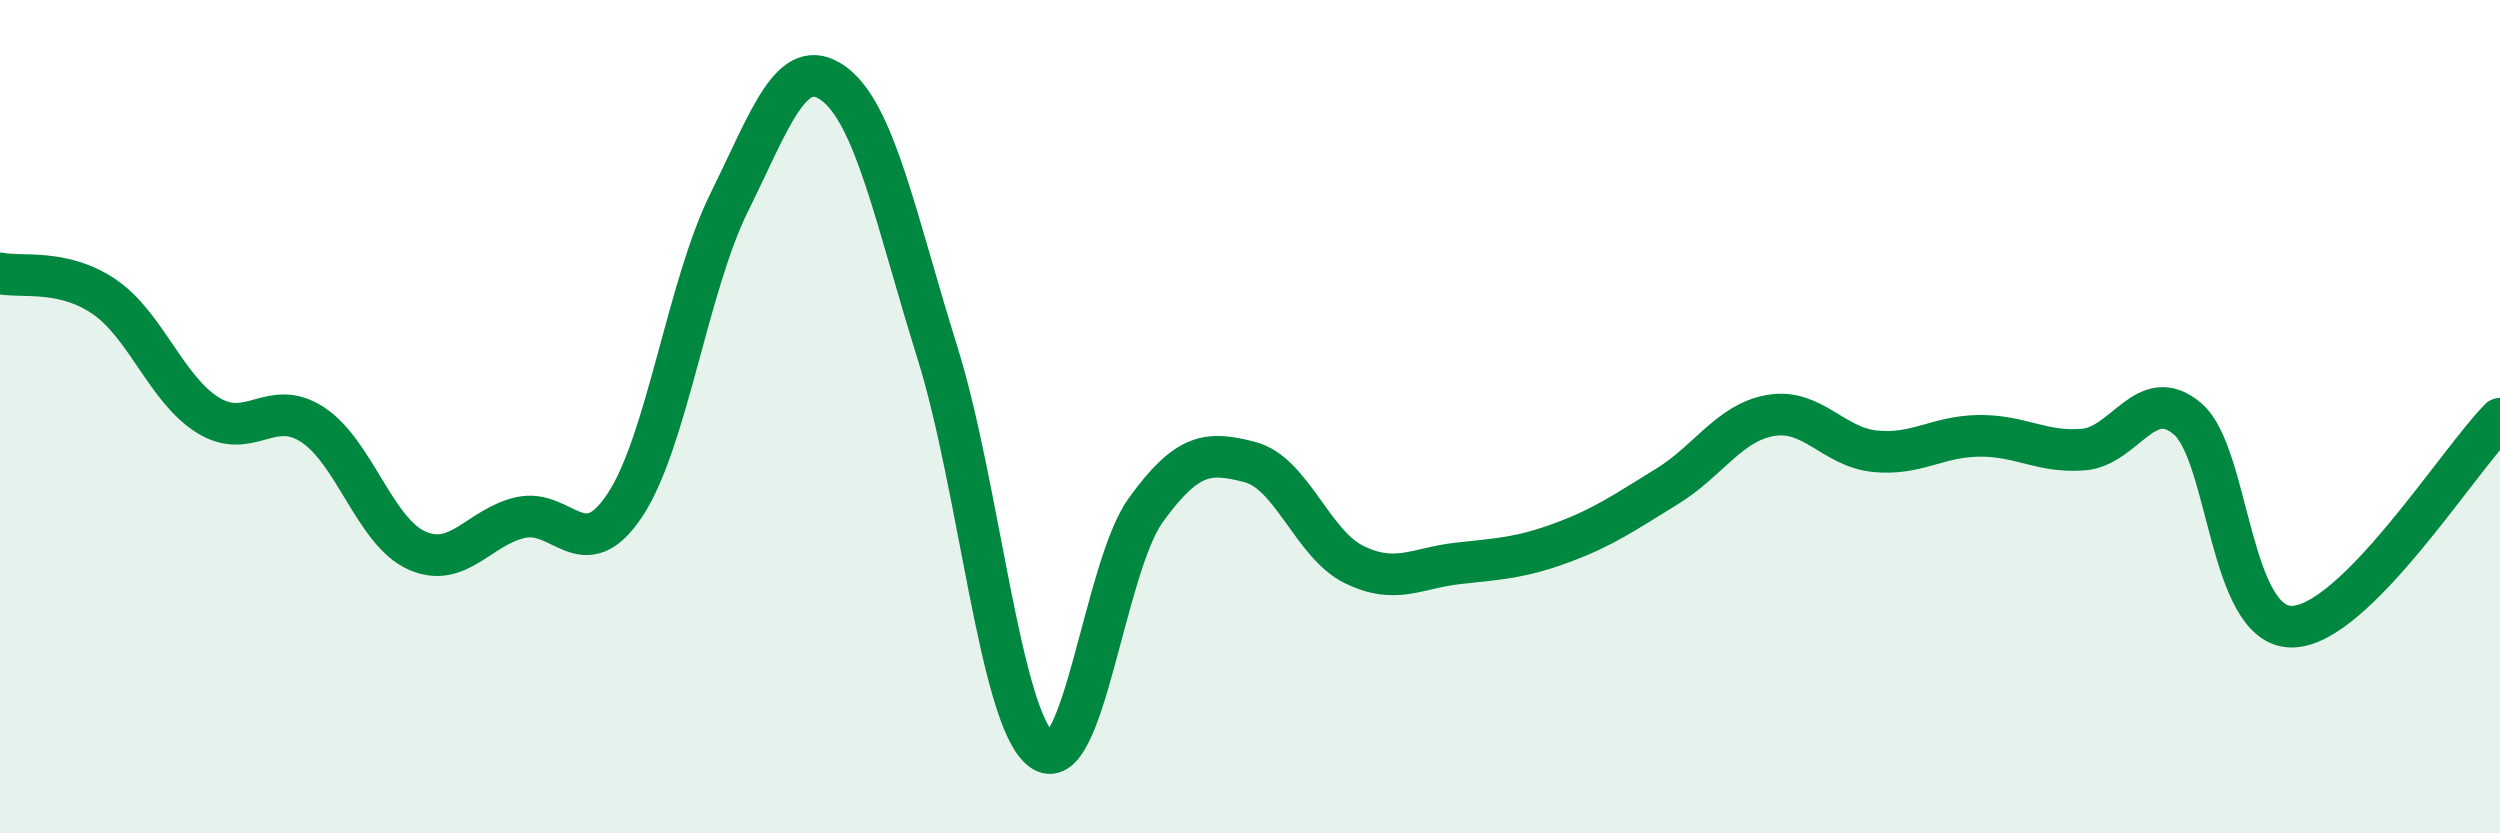
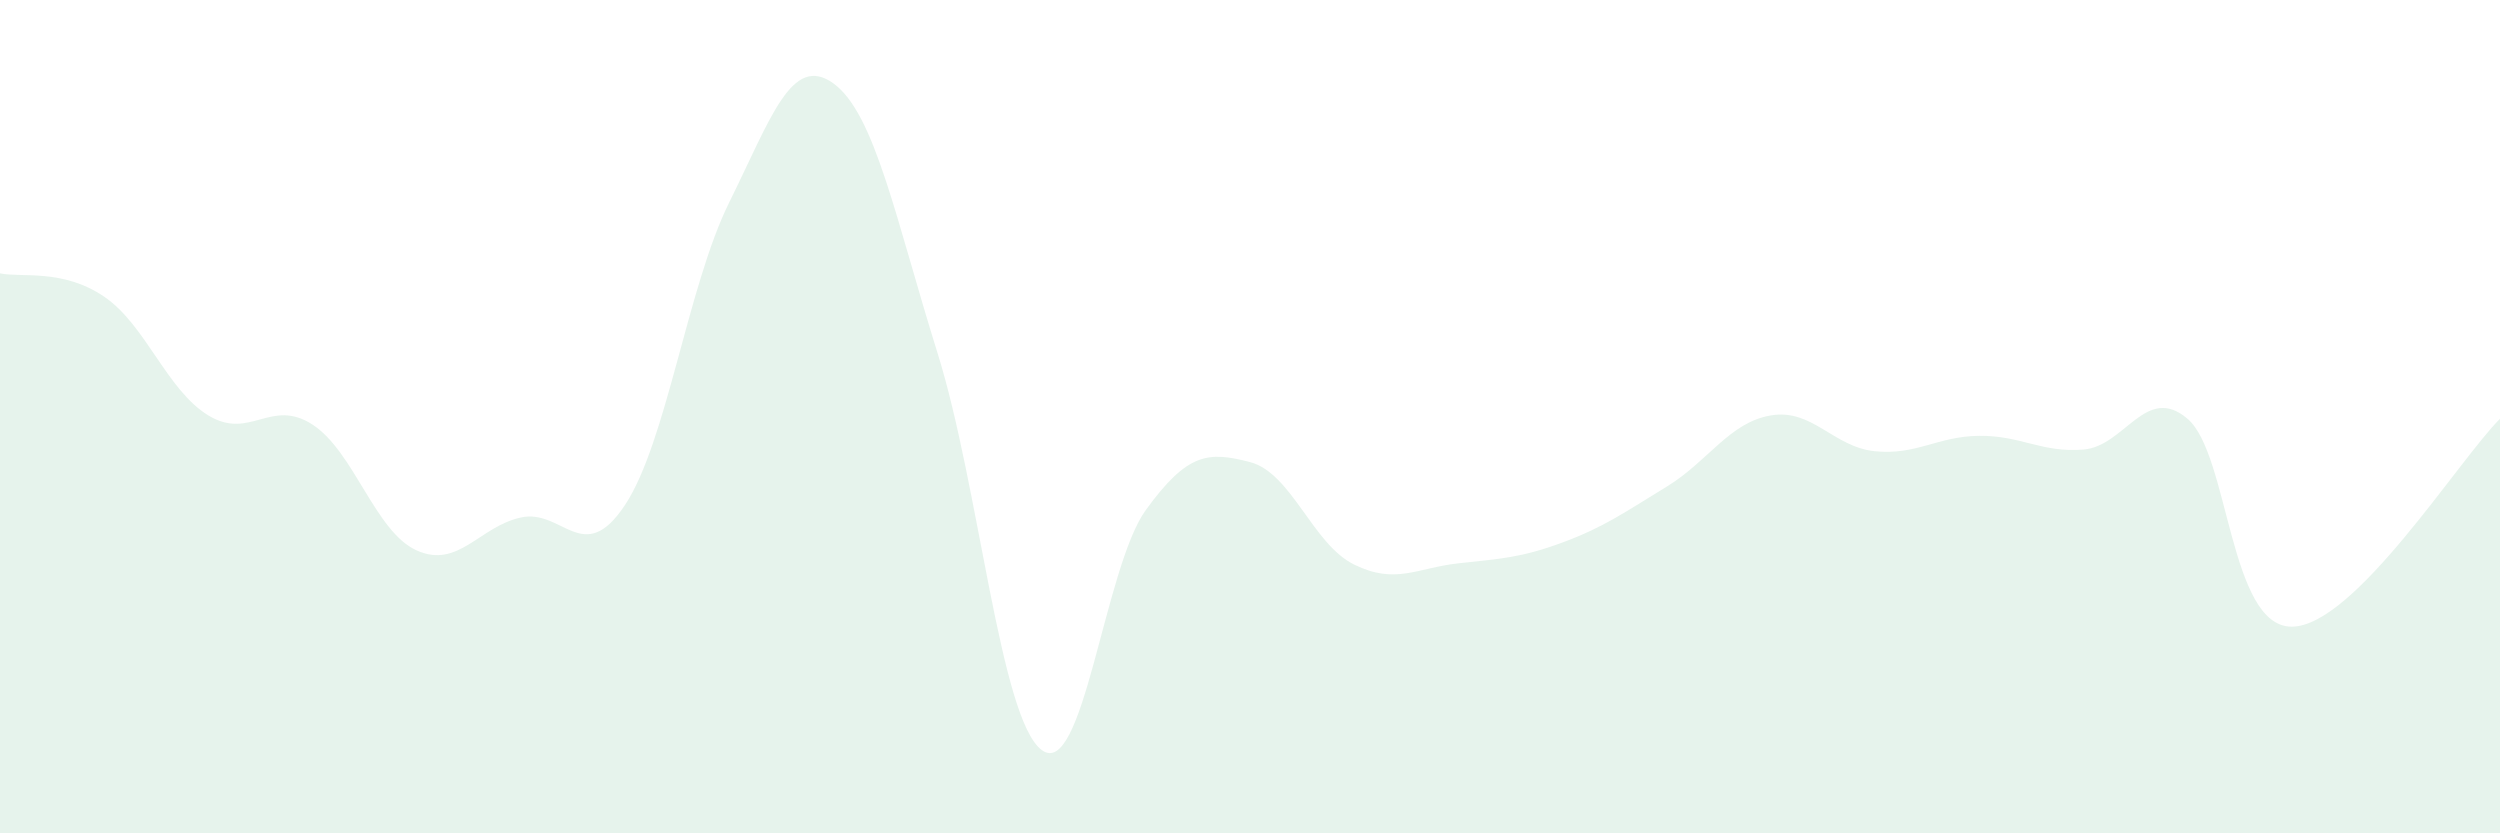
<svg xmlns="http://www.w3.org/2000/svg" width="60" height="20" viewBox="0 0 60 20">
  <path d="M 0,6.56 C 0.5,6.67 1.5,6.44 2.5,7.12 C 3.5,7.8 4,9.36 5,9.97 C 6,10.58 6.5,9.54 7.5,10.19 C 8.5,10.84 9,12.76 10,13.21 C 11,13.66 11.5,12.64 12.5,12.42 C 13.5,12.2 14,13.63 15,12.12 C 16,10.61 16.5,6.88 17.5,4.86 C 18.5,2.84 19,1.28 20,2 C 21,2.72 21.5,5.27 22.5,8.47 C 23.5,11.67 24,17.25 25,18 C 26,18.75 26.5,13.62 27.5,12.24 C 28.5,10.86 29,10.83 30,11.09 C 31,11.35 31.5,13.06 32.5,13.55 C 33.5,14.04 34,13.63 35,13.52 C 36,13.41 36.5,13.39 37.5,13.02 C 38.5,12.65 39,12.29 40,11.68 C 41,11.07 41.5,10.14 42.5,9.97 C 43.5,9.8 44,10.73 45,10.83 C 46,10.93 46.5,10.47 47.5,10.46 C 48.5,10.45 49,10.87 50,10.79 C 51,10.71 51.5,9.2 52.5,10.05 C 53.5,10.9 53.5,15.04 55,15.04 C 56.5,15.04 59,11.05 60,10.05L60 20L0 20Z" fill="#008740" opacity="0.1" stroke-linecap="round" stroke-linejoin="round" />
-   <path d="M 0,6.56 C 0.5,6.67 1.5,6.44 2.5,7.12 C 3.5,7.8 4,9.36 5,9.97 C 6,10.58 6.5,9.54 7.5,10.19 C 8.5,10.84 9,12.76 10,13.21 C 11,13.66 11.5,12.64 12.5,12.42 C 13.5,12.2 14,13.63 15,12.12 C 16,10.61 16.5,6.88 17.5,4.86 C 18.5,2.84 19,1.28 20,2 C 21,2.72 21.5,5.27 22.5,8.47 C 23.5,11.67 24,17.25 25,18 C 26,18.75 26.5,13.62 27.5,12.24 C 28.5,10.86 29,10.83 30,11.09 C 31,11.35 31.5,13.06 32.5,13.55 C 33.5,14.04 34,13.63 35,13.52 C 36,13.41 36.5,13.39 37.5,13.02 C 38.5,12.65 39,12.29 40,11.68 C 41,11.07 41.5,10.14 42.5,9.97 C 43.5,9.8 44,10.73 45,10.83 C 46,10.93 46.5,10.47 47.5,10.46 C 48.5,10.45 49,10.87 50,10.79 C 51,10.71 51.5,9.2 52.5,10.05 C 53.5,10.9 53.5,15.04 55,15.04 C 56.5,15.04 59,11.05 60,10.05" stroke="#008740" stroke-width="1" fill="none" stroke-linecap="round" stroke-linejoin="round" />
</svg>